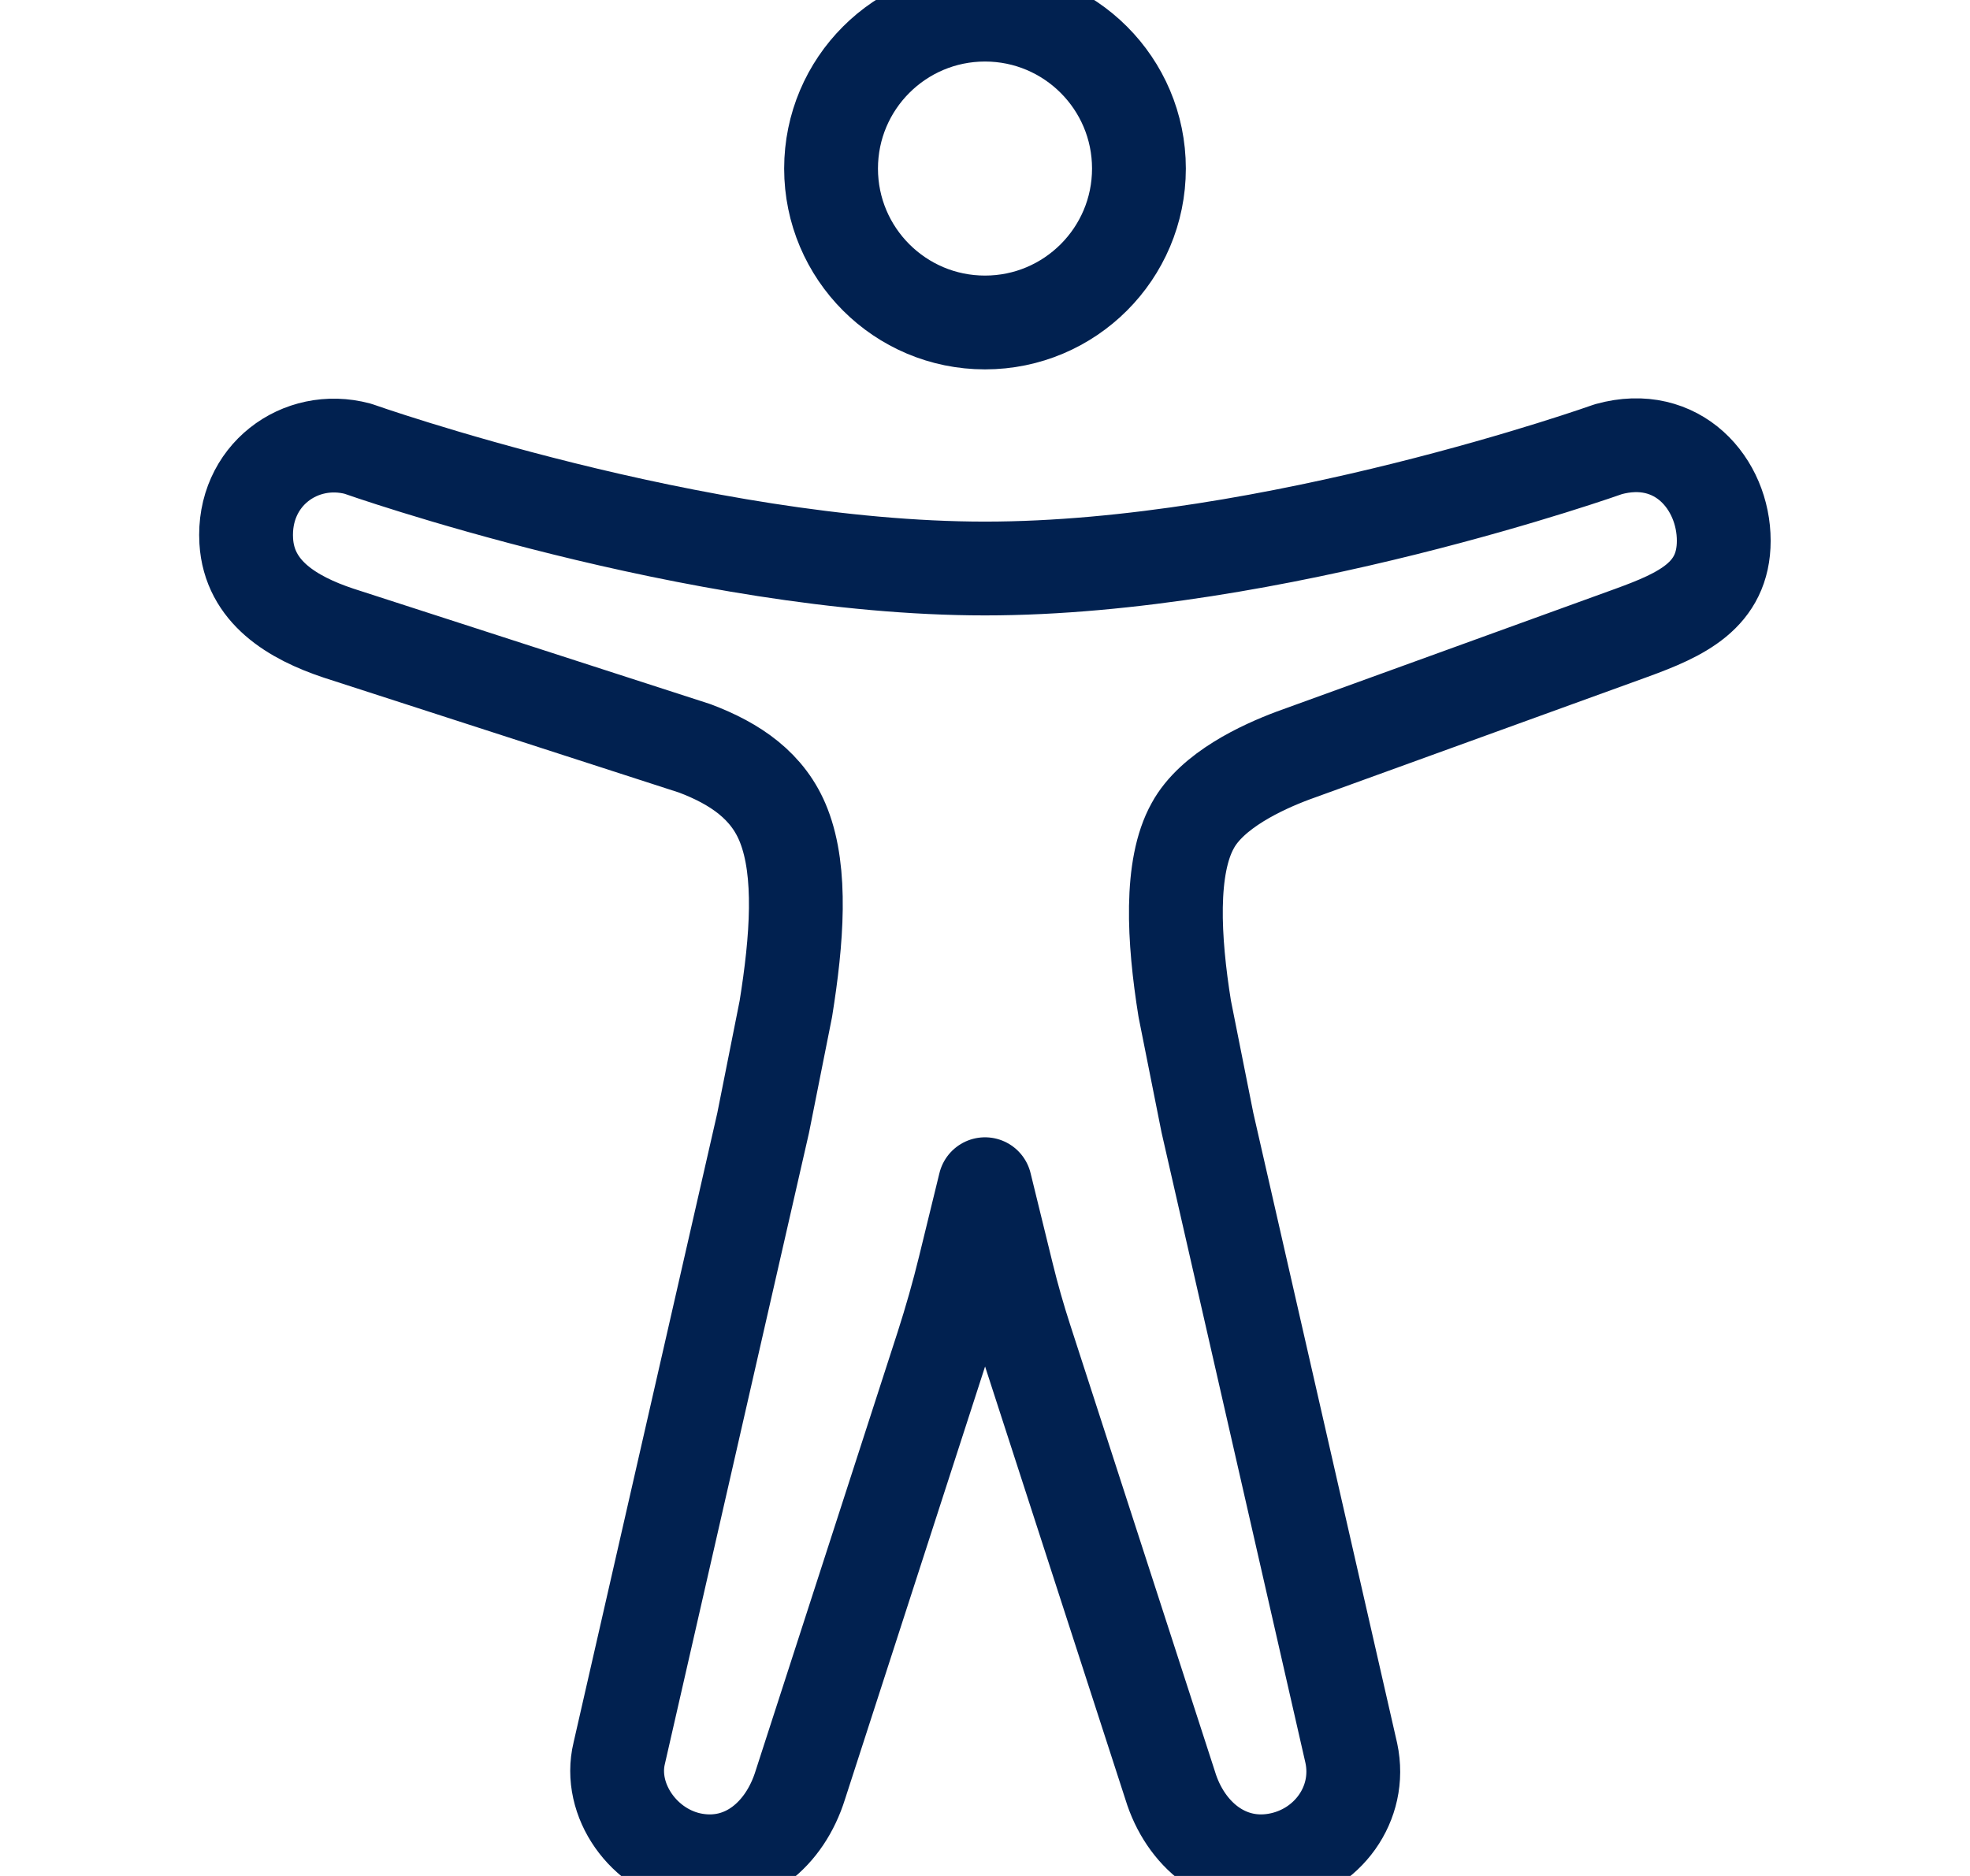
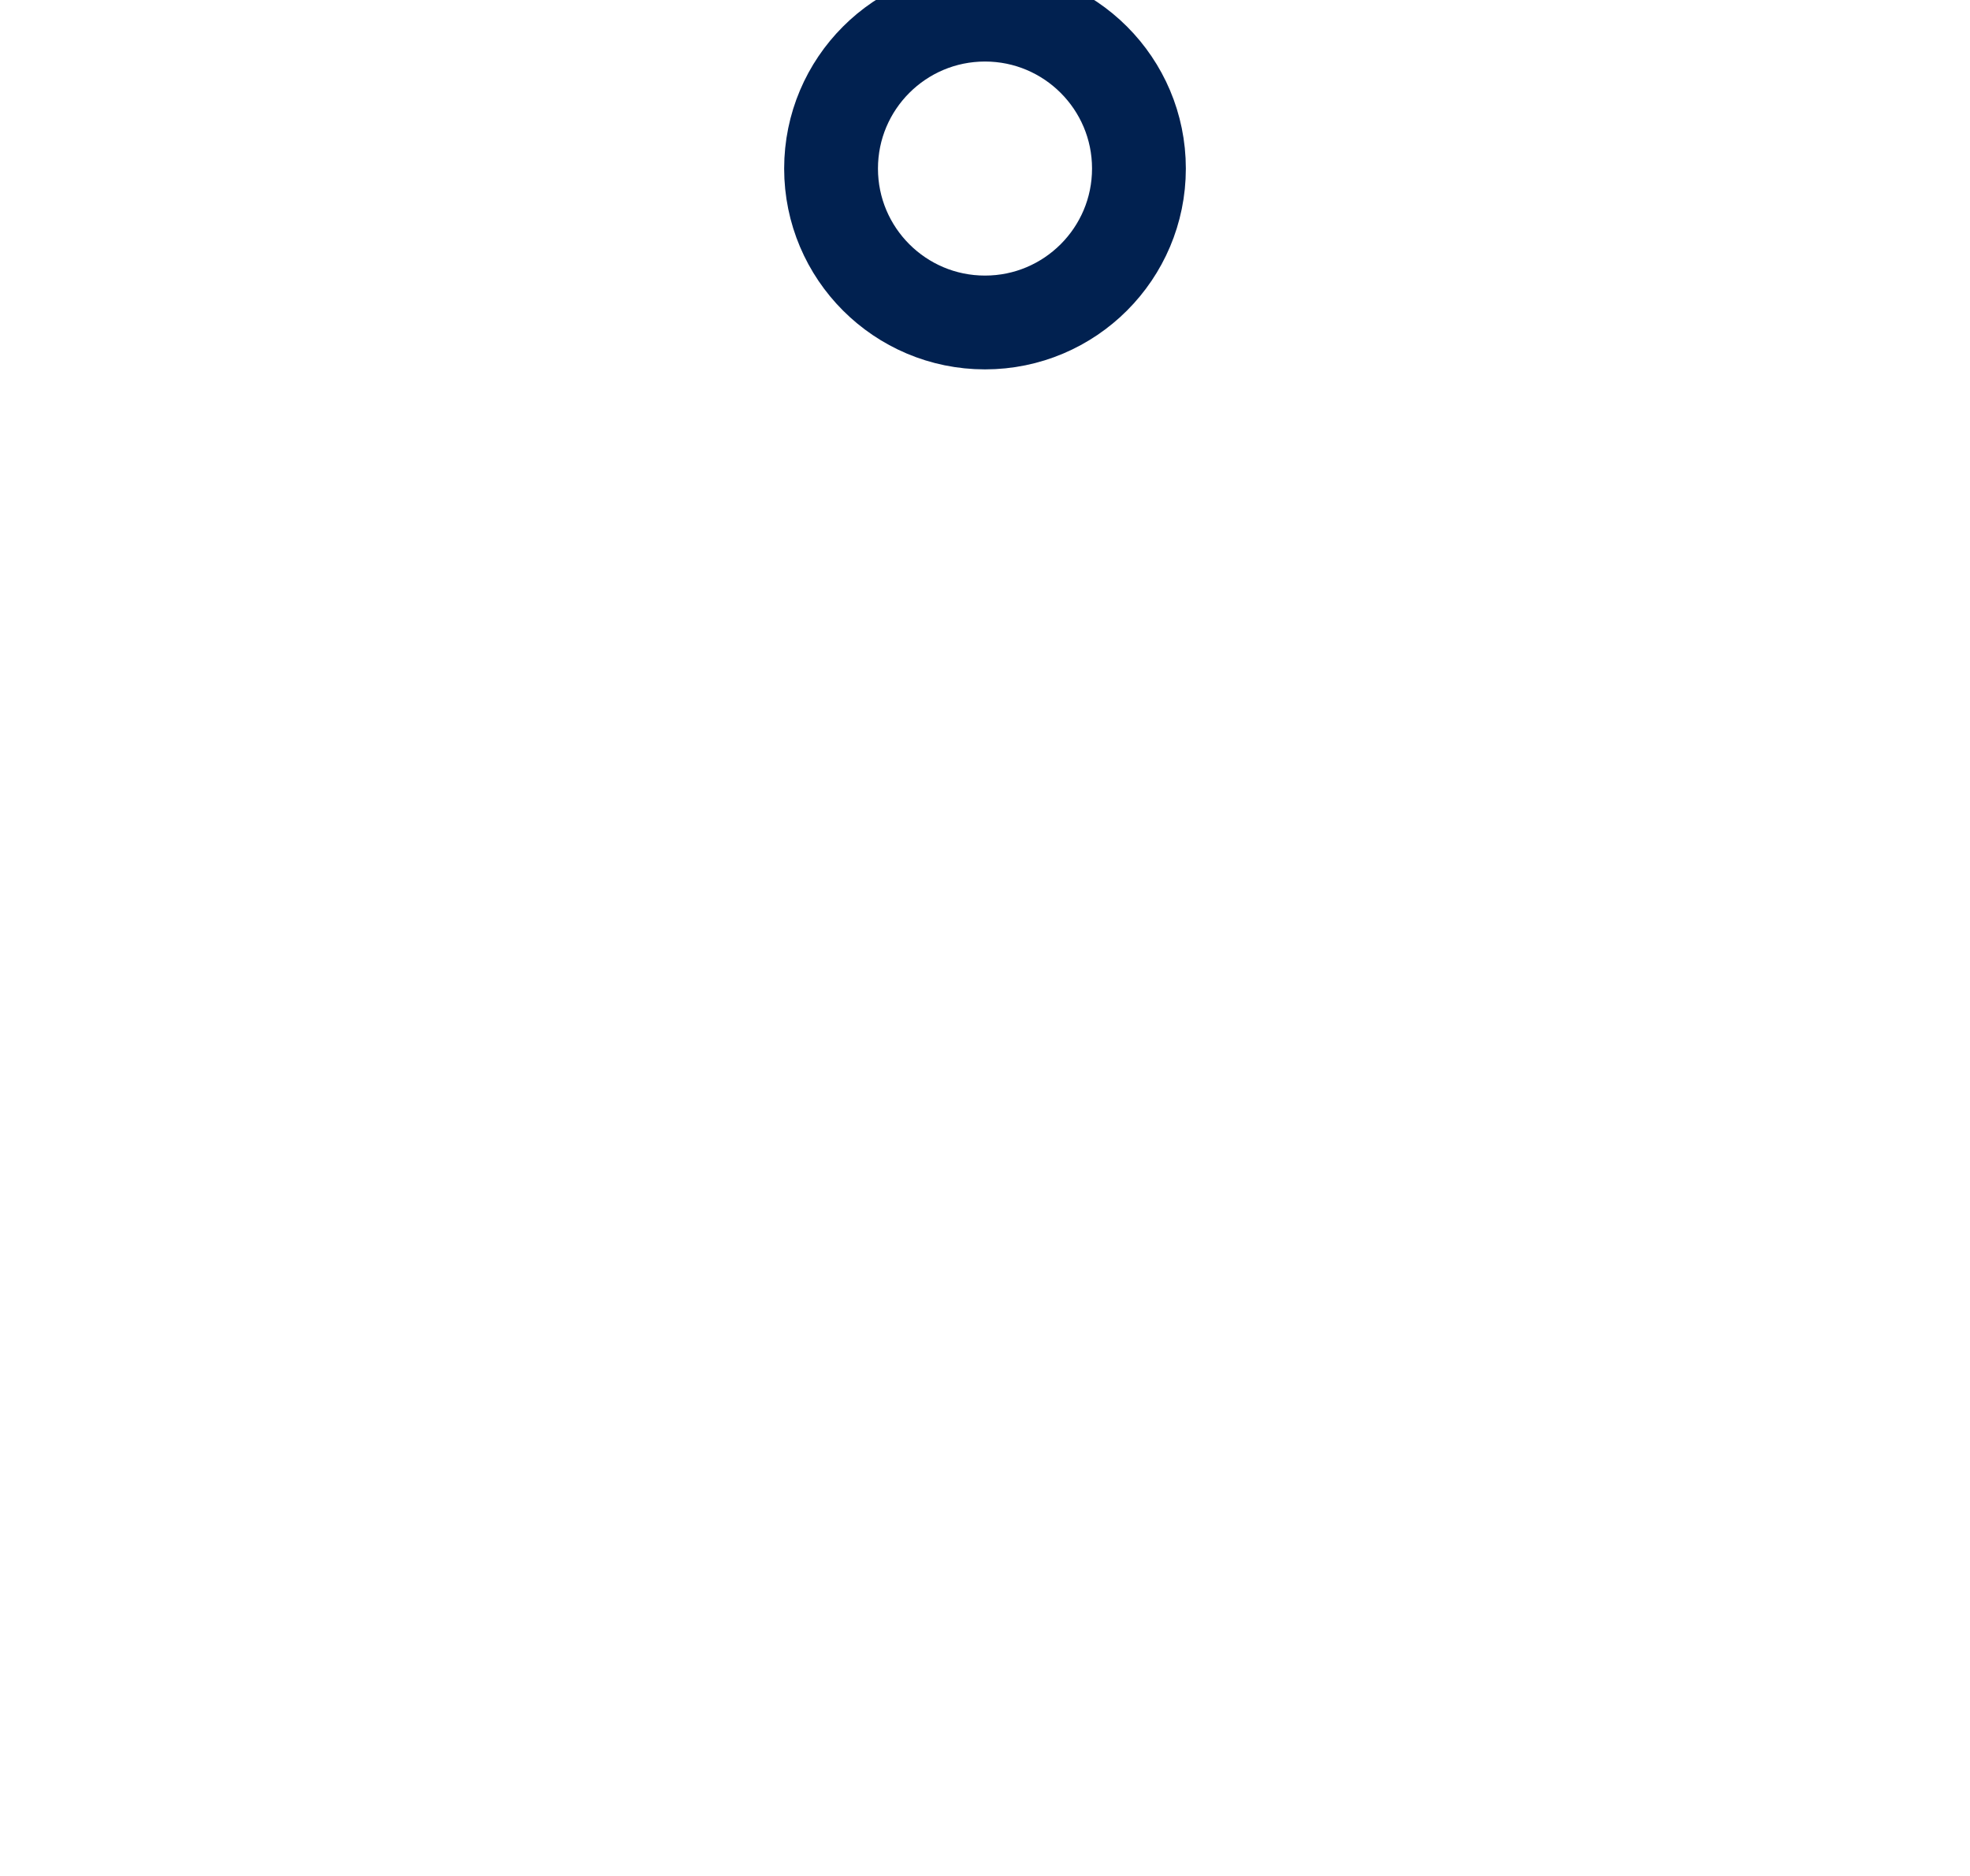
<svg xmlns="http://www.w3.org/2000/svg" width="21" height="20" viewBox="0 0 21 20" fill="none">
  <path d="M10.5 3.438C11.406 3.438 12.141 2.703 12.141 1.797C12.141 0.891 11.406 0.156 10.5 0.156C9.594 0.156 8.859 0.891 8.859 1.797C8.859 2.703 9.594 3.438 10.5 3.438Z" stroke="#012150" stroke-linejoin="round" />
-   <path d="M8.377 10.756C8.496 10.016 8.549 9.3 8.356 8.804C8.192 8.379 7.835 8.14 7.405 7.978L3.609 6.75C3.117 6.586 2.657 6.311 2.625 5.768C2.584 5.071 3.199 4.62 3.814 4.784C3.814 4.784 7.424 6.061 10.5 6.061C13.576 6.061 17.145 4.789 17.145 4.789C17.883 4.584 18.375 5.159 18.375 5.765C18.375 6.348 17.924 6.553 17.391 6.747L13.781 8.056C13.453 8.179 12.92 8.425 12.715 8.802C12.469 9.242 12.51 10.013 12.629 10.754L12.871 11.969L14.405 18.691C14.52 19.231 14.147 19.735 13.609 19.829C13.072 19.923 12.633 19.557 12.474 19.035L10.933 14.28C10.859 14.052 10.793 13.821 10.736 13.588L10.5 12.625L10.283 13.513C10.214 13.796 10.134 14.076 10.045 14.353L8.531 19.031C8.367 19.558 7.937 19.923 7.399 19.829C6.862 19.735 6.48 19.19 6.601 18.691L8.135 11.972L8.377 10.756Z" stroke="#012150" stroke-linejoin="round" />
</svg>